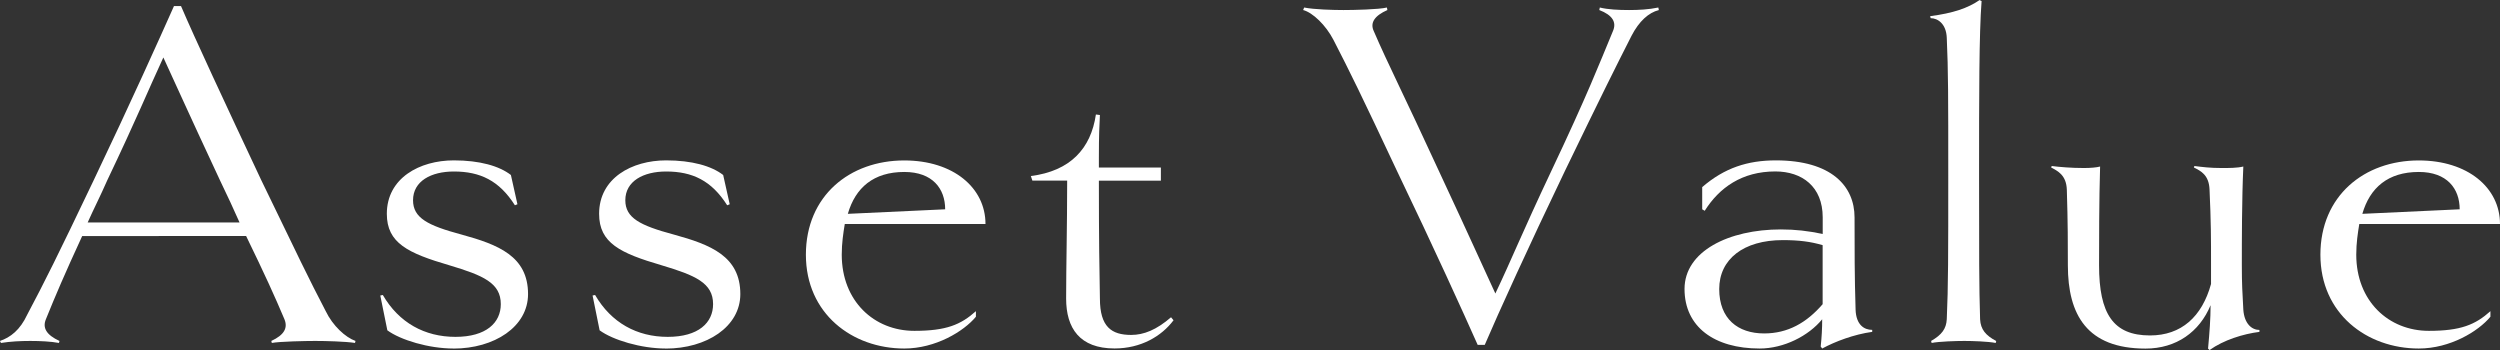
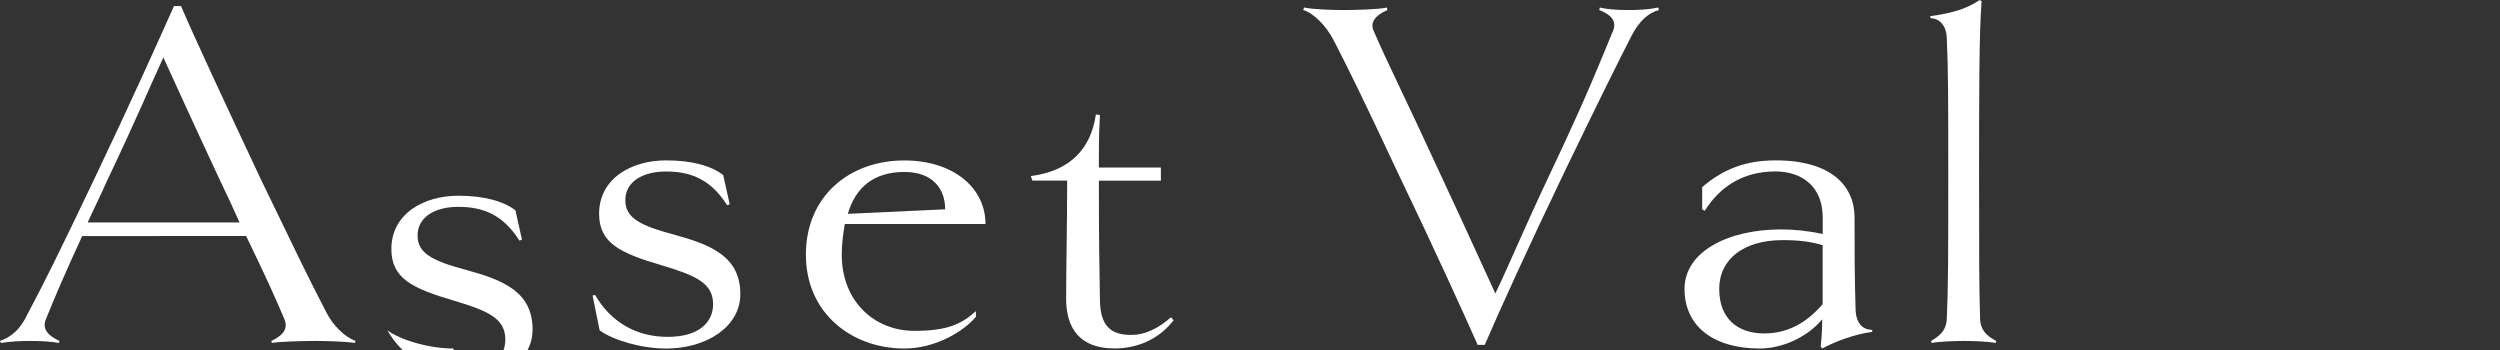
<svg xmlns="http://www.w3.org/2000/svg" id="_レイヤー_2" viewBox="0 0 386.28 54.08">
  <rect x="0" y="0" width="386.28" height="54.08" fill="#333333" stroke="none" />
  <defs>
    <style>.cls-1{fill:#fff;}</style>
  </defs>
  <g id="_レイヤー_1-2">
    <path class="cls-1" d="m54.86,52.99c-1.48-.23-4.52-.31-6.16-.31-1.48,0-5.46.08-6.7.31l-.08-.31c2.03-.94,2.57-2.03,2.03-3.35-1.48-3.51-3.04-6.94-5.92-12.86H12.7c-2.73,5.92-4.13,9.2-5.61,12.86-.55,1.33.08,2.42,2.1,3.35l-.08.31c-1.25-.23-2.88-.31-4.44-.31s-3.04.08-4.52.31l-.16-.31c1.64-.55,3.12-1.71,4.21-4.05,2.65-4.99,4.68-9.04,10.29-20.81C20.18,15.9,24.7,5.84,26.88.94h1.09c2.1,4.91,6.78,14.96,12.39,26.88,5.69,11.77,7.33,15.2,9.97,20.26,1.09,2.26,3.04,4.05,4.6,4.6l-.08.31Zm-17.85-18.62c-.86-1.95-1.87-4.13-3.04-6.55-5.46-11.69-6.31-13.72-8.73-18.94-2.42,5.22-3.97,9.12-8.65,18.94-1.09,2.49-2.18,4.6-3.04,6.55h23.46Z" />
-     <path class="cls-1" d="m70.06,53.85c-3.82,0-8.18-1.32-10.21-2.81l-1.09-5.38.39-.08c2.49,4.29,6.47,6.47,11.22,6.47s7.01-2.18,7.01-5.06c0-3.27-2.73-4.44-7.95-6-6.39-1.87-9.66-3.43-9.66-7.95,0-5.53,5.07-8.26,10.36-8.26,3.97,0,7.01.86,8.81,2.26l1.01,4.52-.39.16c-2.42-3.82-5.38-5.22-9.43-5.22-3.51,0-6.31,1.48-6.31,4.44,0,2.73,2.26,3.9,7.48,5.3,5.69,1.56,10.29,3.35,10.29,9.2,0,5.06-5.22,8.42-11.53,8.42Z" />
+     <path class="cls-1" d="m70.06,53.85c-3.82,0-8.18-1.32-10.21-2.81c2.49,4.29,6.47,6.47,11.22,6.47s7.01-2.18,7.01-5.06c0-3.27-2.73-4.44-7.95-6-6.39-1.87-9.66-3.43-9.66-7.95,0-5.53,5.07-8.26,10.36-8.26,3.97,0,7.01.86,8.81,2.26l1.01,4.52-.39.16c-2.42-3.82-5.38-5.22-9.43-5.22-3.51,0-6.31,1.48-6.31,4.44,0,2.73,2.26,3.9,7.48,5.3,5.69,1.56,10.29,3.35,10.29,9.2,0,5.06-5.22,8.42-11.53,8.42Z" />
    <path class="cls-1" d="m102.86,53.85c-3.82,0-8.18-1.32-10.21-2.81l-1.09-5.38.39-.08c2.49,4.29,6.47,6.47,11.22,6.47s7.01-2.18,7.01-5.06c0-3.27-2.73-4.44-7.95-6-6.39-1.87-9.66-3.43-9.66-7.95,0-5.53,5.07-8.26,10.36-8.26,3.97,0,7.01.86,8.81,2.26l1.01,4.52-.39.16c-2.42-3.82-5.38-5.22-9.43-5.22-3.51,0-6.31,1.48-6.31,4.44,0,2.73,2.26,3.9,7.48,5.3,5.69,1.56,10.29,3.35,10.29,9.2,0,5.06-5.22,8.42-11.53,8.42Z" />
    <path class="cls-1" d="m130.53,34.6c-.23,1.4-.47,2.96-.47,4.75,0,7.17,4.99,11.77,11.22,11.77,4.91,0,7.17-.94,9.51-3.04v.86c-1.87,2.26-6.23,4.91-11.07,4.91-8.03,0-15.2-5.38-15.2-14.49s6.78-14.57,15.2-14.57c7.56,0,12.55,4.21,12.55,9.82h-21.74Zm15.51-2.26c0-3.19-1.95-5.77-6.31-5.77-4.75,0-7.56,2.42-8.73,6.47l15.04-.7Z" />
    <path class="cls-1" d="m181.33,49.48c-1.87,2.49-5.06,4.36-9.12,4.36-5.38,0-7.48-3.12-7.48-7.71,0-4.91.16-11.22.16-18.23h-5.38l-.23-.7c6.08-.78,9.27-4.21,10.05-9.51l.62.08c-.08,1.64-.16,2.96-.16,6.55v1.56h9.58v2.03h-9.58c0,9.51.08,13.72.16,18.23,0,4.36,1.79,5.61,4.83,5.61,1.95,0,3.9-.78,6.16-2.73l.39.47Z" />
    <path class="cls-1" d="m256.3,1.56c-1.56.39-3.04,1.71-4.21,3.97-2.57,5.06-4.6,9.12-10.29,20.88-5.69,11.84-10.29,21.98-12.39,26.88h-1.09c-2.18-4.91-6.78-15.04-12.47-26.88-5.53-11.77-7.25-15.27-9.82-20.26-1.17-2.26-3.19-4.21-4.68-4.6l.16-.39c1.48.31,4.52.39,6.08.39s5.46-.08,6.7-.39l.08.39c-1.95.86-2.73,1.95-2.1,3.27,2.18,5.07,4.6,9.74,10.05,21.59,5.45,11.69,6.31,13.71,8.73,18.94,2.49-5.22,4.05-9.2,8.65-18.94,5.61-11.84,7.4-16.52,9.51-21.59.62-1.4-.08-2.49-2.1-3.27l.08-.39c1.25.31,2.88.39,4.52.39,1.48,0,3.04-.08,4.52-.39l.08.39Z" />
    <path class="cls-1" d="m289.26,51.28c-2.81.39-5.69,1.48-7.71,2.57l-.23-.31c.16-1.48.23-2.81.23-4.21-2.1,2.57-5.92,4.52-9.66,4.52-7.01,0-11.61-3.35-11.61-9.2s6.86-9.2,14.88-9.2c2.26,0,4.21.23,6.47.7v-2.57c0-4.75-3.19-7.09-7.32-7.09-5.14,0-8.65,2.49-10.91,6.08l-.39-.23v-3.43c3.43-2.96,7.01-4.13,11.38-4.13,8.57,0,12.16,3.97,12.16,8.81s0,9.2.16,14.26c.08,2.34,1.32,3.12,2.57,3.12v.31Zm-7.64-13.4c-1.87-.55-3.66-.78-6.16-.78-6.08,0-9.82,2.96-9.82,7.56s2.88,6.86,6.94,6.86c3.66,0,6.55-1.64,9.04-4.52v-9.12Z" />
    <path class="cls-1" d="m308.35,52.99c-1.17-.23-3.58-.31-4.83-.31s-3.9.08-5.06.31l-.08-.31c1.64-.94,2.34-1.87,2.42-3.35.23-5.06.23-10.05.23-22.21s0-16.21-.23-21.27c-.08-2.18-1.4-3.04-2.49-3.04l-.08-.31c3.58-.47,5.84-1.25,7.64-2.49l.31.16c-.39,4.99-.39,14.81-.39,26.96s0,17.14.16,22.21c.08,1.56.86,2.49,2.49,3.35l-.08.31Z" />
-     <path class="cls-1" d="m349.11,51.28c-2.49.31-5.53,1.25-7.71,2.81l-.23-.23c.23-2.49.39-4.6.39-6.7-1.71,4.13-5.3,6.7-10.05,6.7-9.04,0-12-5.22-12-12.86,0-3.19,0-6.62-.16-11.69-.08-2.26-1.4-2.88-2.42-3.43l.08-.23c1.25.16,3.04.31,4.99.31,1.01,0,1.95-.08,2.49-.23-.16,5.06-.16,12.08-.16,15.27,0,7.48,2.18,10.83,7.87,10.83,4.83,0,8.03-2.88,9.43-7.95v-2.88c0-4.29,0-6.62-.23-11.69-.08-2.26-1.32-2.88-2.42-3.43l.08-.23c1.25.16,2.42.31,4.21.31,1.17,0,2.42,0,3.35-.23-.23,5.06-.23,11.53-.23,15.27,0,2.96.08,4.05.23,6.86.16,2.18,1.32,3.12,2.49,3.12v.31Z" />
-     <path class="cls-1" d="m364.54,34.6c-.23,1.4-.47,2.96-.47,4.75,0,7.17,4.99,11.77,11.22,11.77,4.91,0,7.17-.94,9.51-3.04v.86c-1.87,2.26-6.23,4.91-11.07,4.91-8.03,0-15.2-5.38-15.2-14.49s6.78-14.57,15.2-14.57c7.56,0,12.55,4.21,12.55,9.82h-21.74Zm15.51-2.26c0-3.19-1.95-5.77-6.31-5.77-4.75,0-7.56,2.42-8.73,6.47l15.04-.7Z" />
  </g>
</svg>